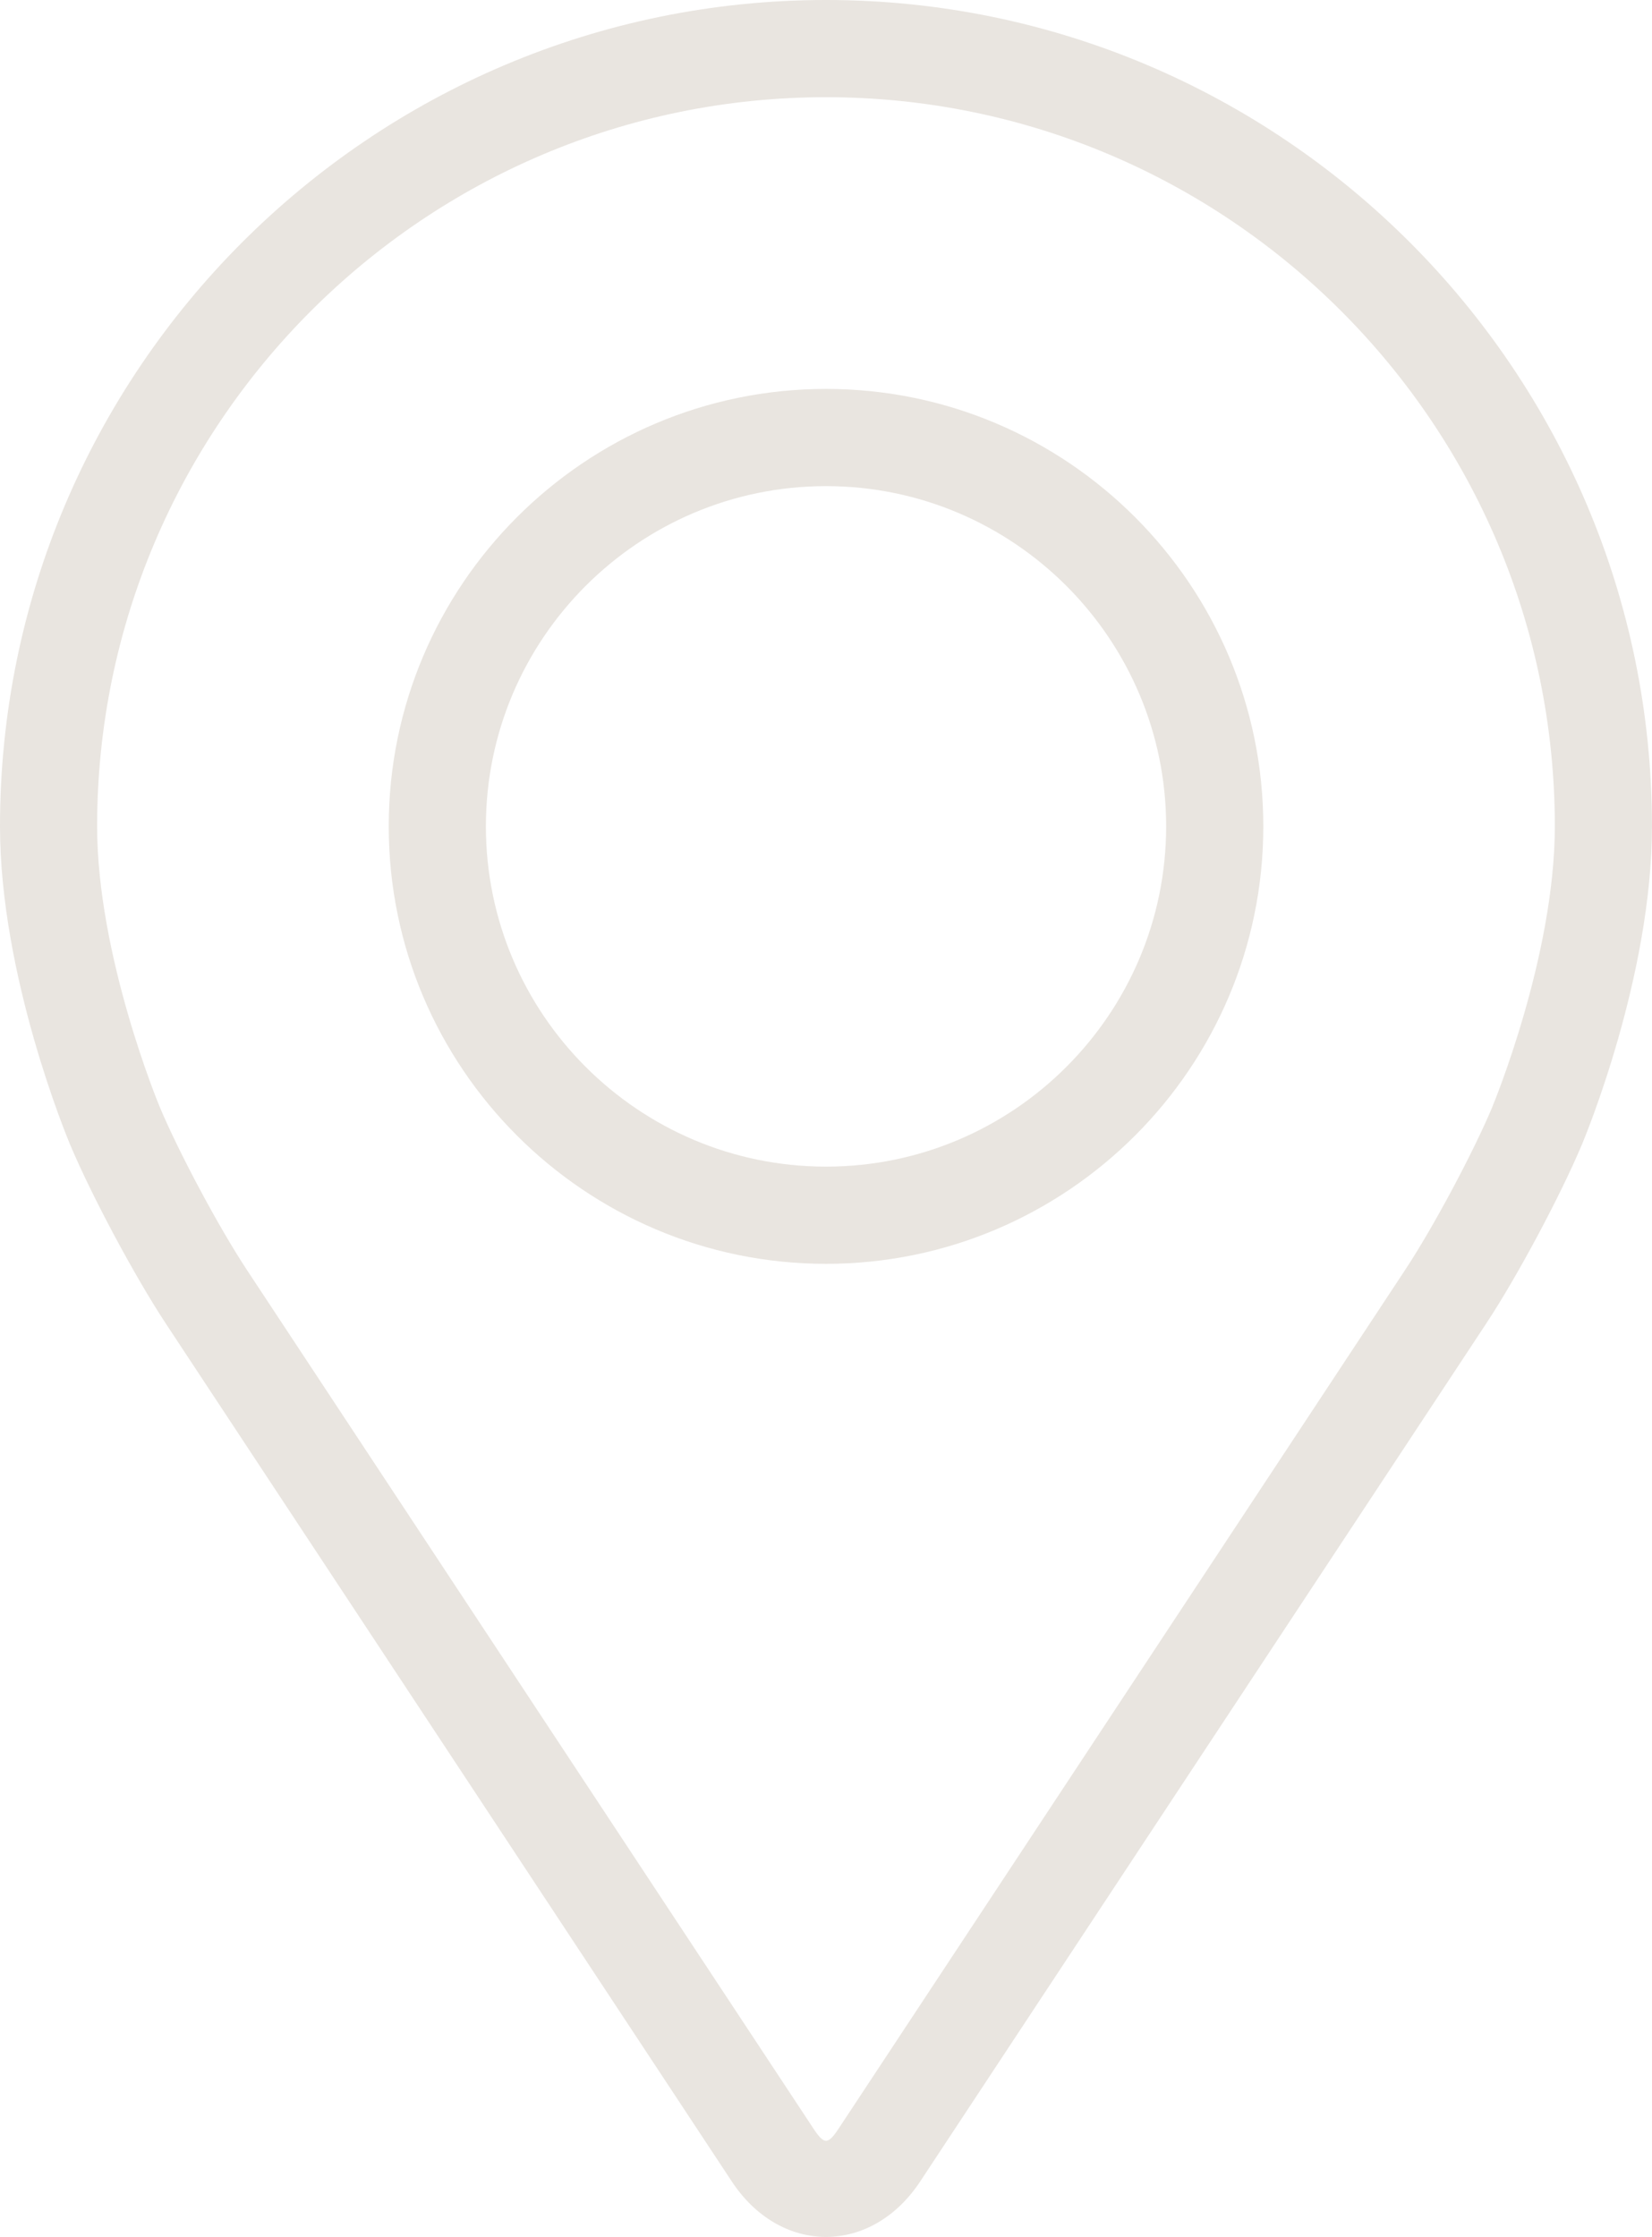
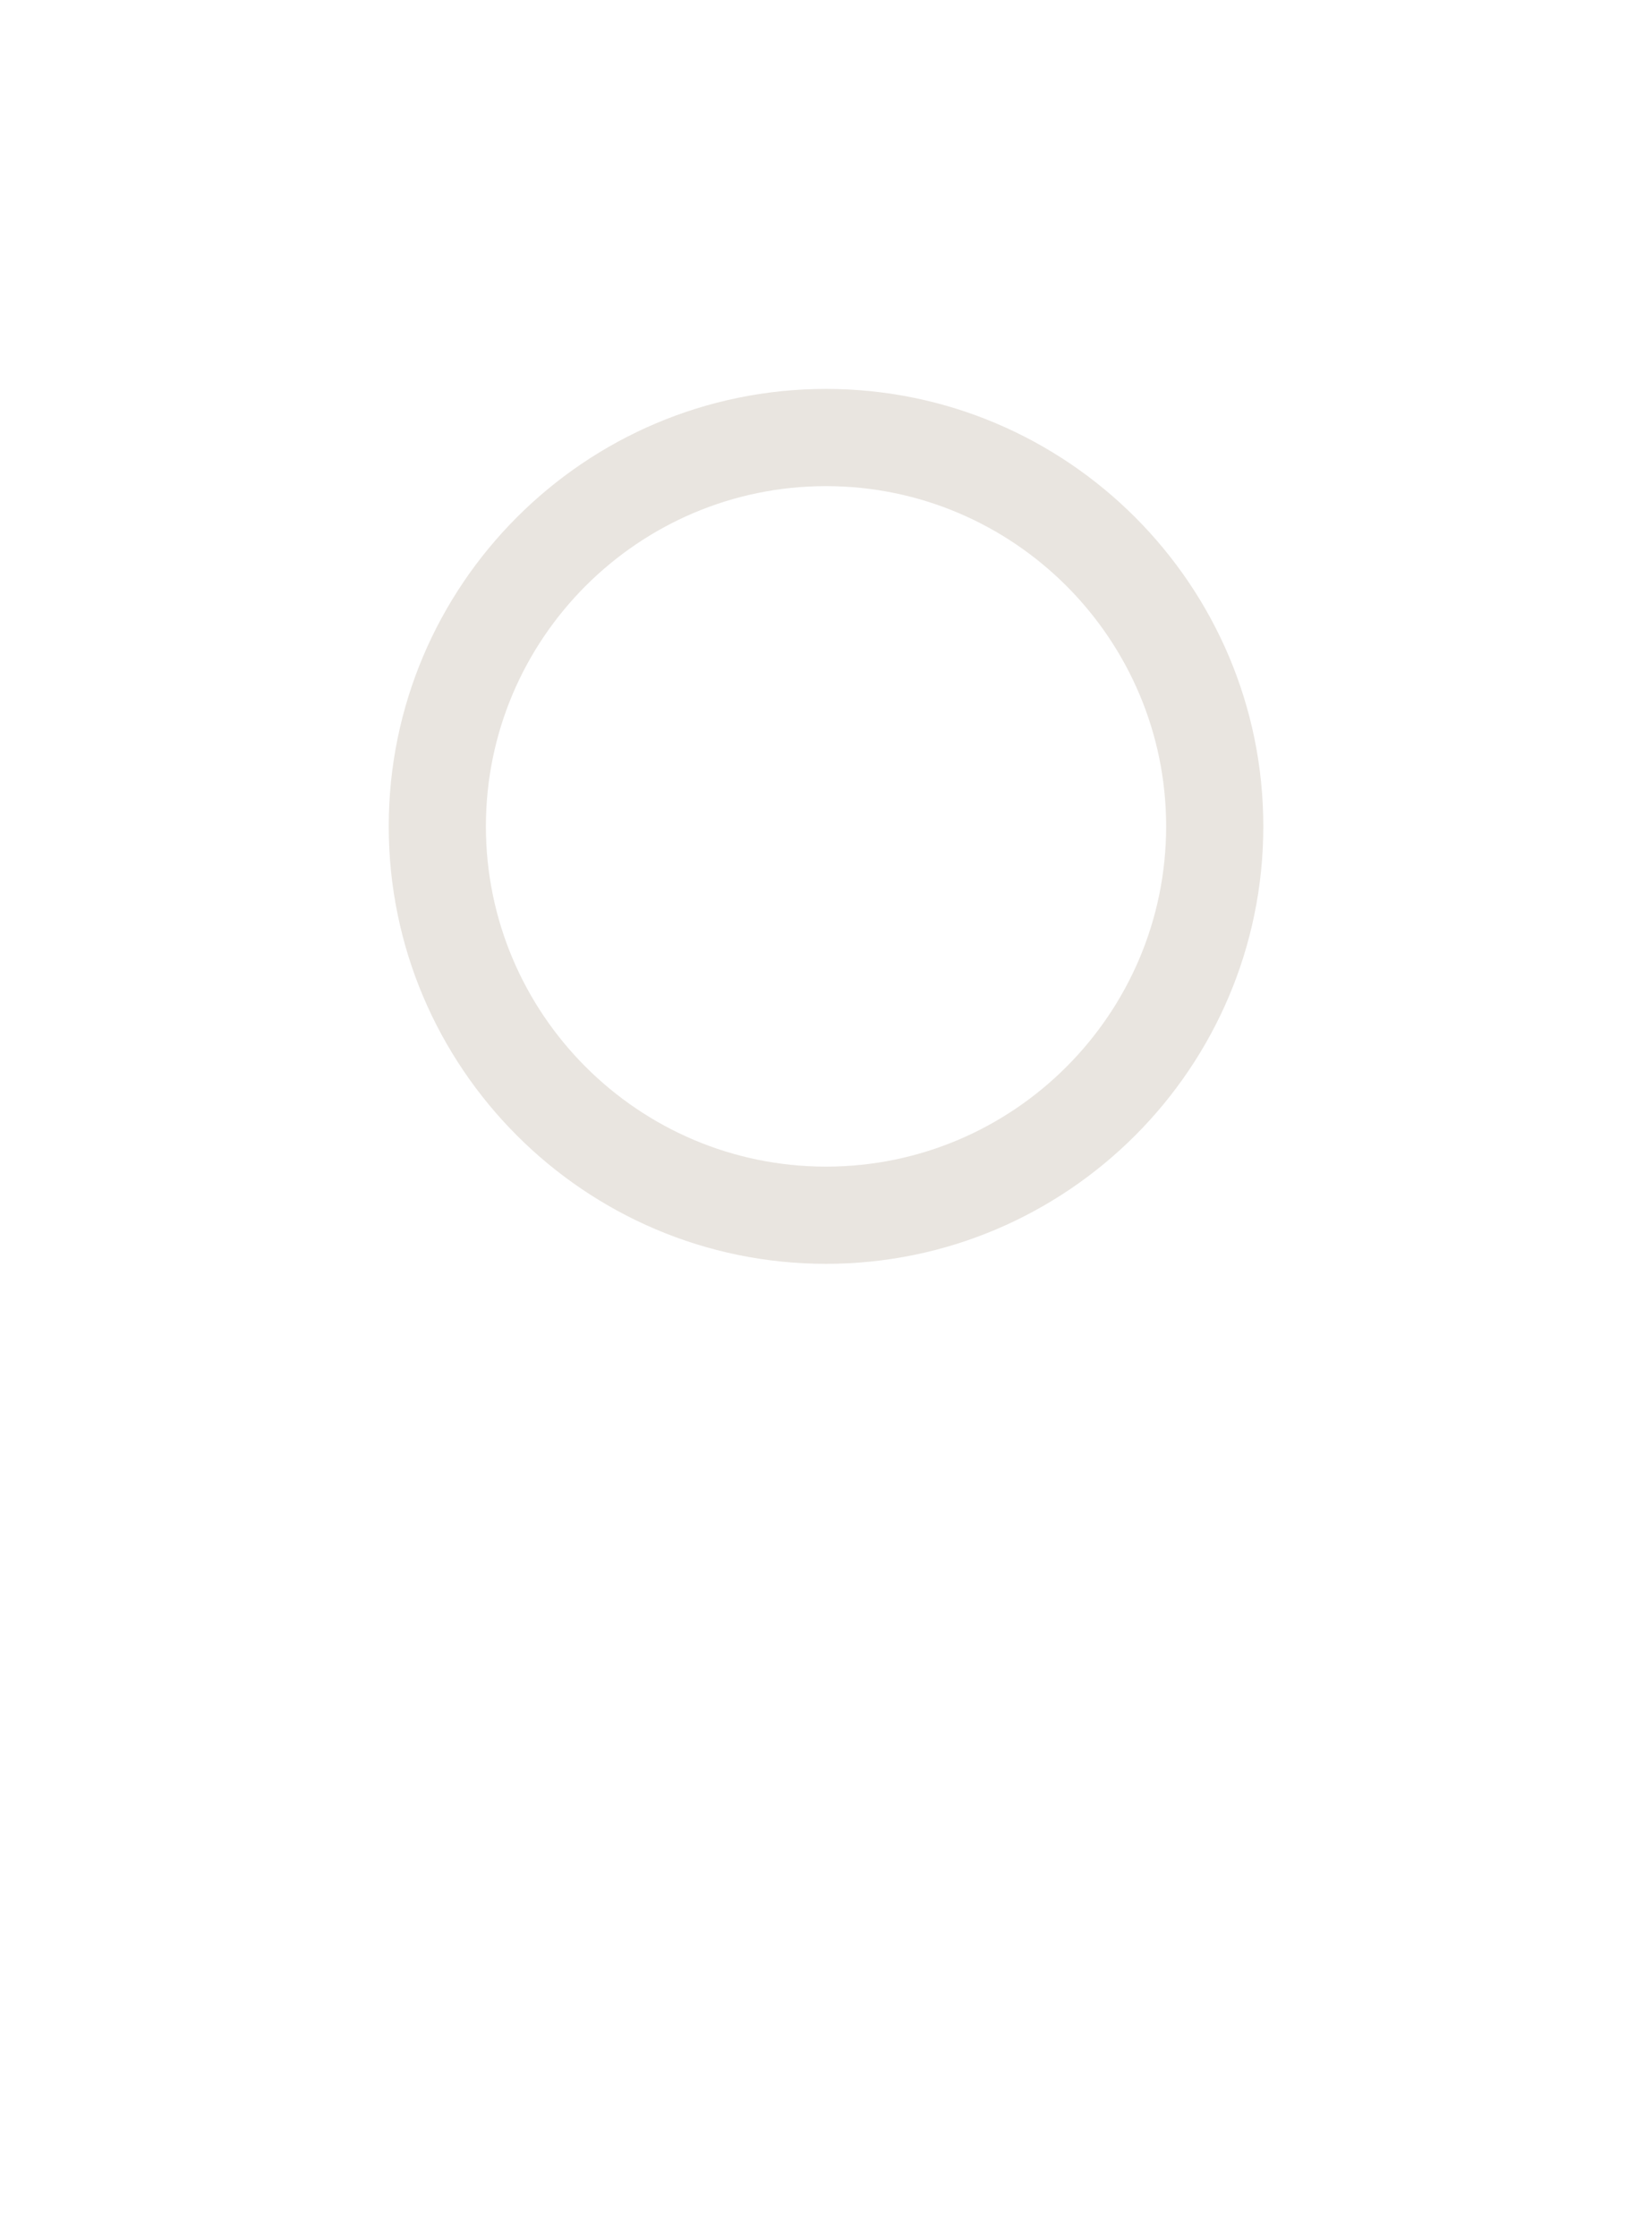
<svg xmlns="http://www.w3.org/2000/svg" id="Calque_1" data-name="Calque 1" viewBox="0 0 378.27 512">
  <defs>
    <style>
      .cls-1 {
        fill: #e9e5e0;
        stroke-width: 0px;
      }
    </style>
  </defs>
-   <path class="cls-1" d="m189.14,0C84.84,0,0,84.84,0,189.14c0,34.33,15.4,71.26,16.04,72.82,4.97,11.8,14.79,30.14,21.86,40.89l129.68,196.49c5.31,8.05,13.16,12.67,21.55,12.67s16.24-4.62,21.55-12.66l129.69-196.5c7.09-10.75,16.89-29.08,21.86-40.89.65-1.55,16.03-38.47,16.03-72.82C378.27,84.84,293.43,0,189.14,0h0Zm152.59,253.32c-4.44,10.58-13.57,27.64-19.93,37.27l-129.69,196.5c-2.56,3.88-3.37,3.88-5.93,0L56.48,290.59c-6.35-9.63-15.49-26.7-19.93-37.28-.19-.46-14.31-34.44-14.31-64.17C22.25,97.12,97.12,22.25,189.14,22.25s166.88,74.86,166.88,166.88c0,29.77-14.15,63.85-14.3,64.18h0Z" />
  <path class="cls-1" d="m189.14,89.02c-55.22,0-100.13,44.93-100.13,100.13s44.91,100.13,100.13,100.13,100.13-44.93,100.13-100.13-44.91-100.13-100.13-100.13h0Zm0,178.01c-42.93,0-77.88-34.93-77.88-77.88s34.95-77.88,77.88-77.88,77.88,34.93,77.88,77.88-34.95,77.88-77.88,77.88Z" />
</svg>